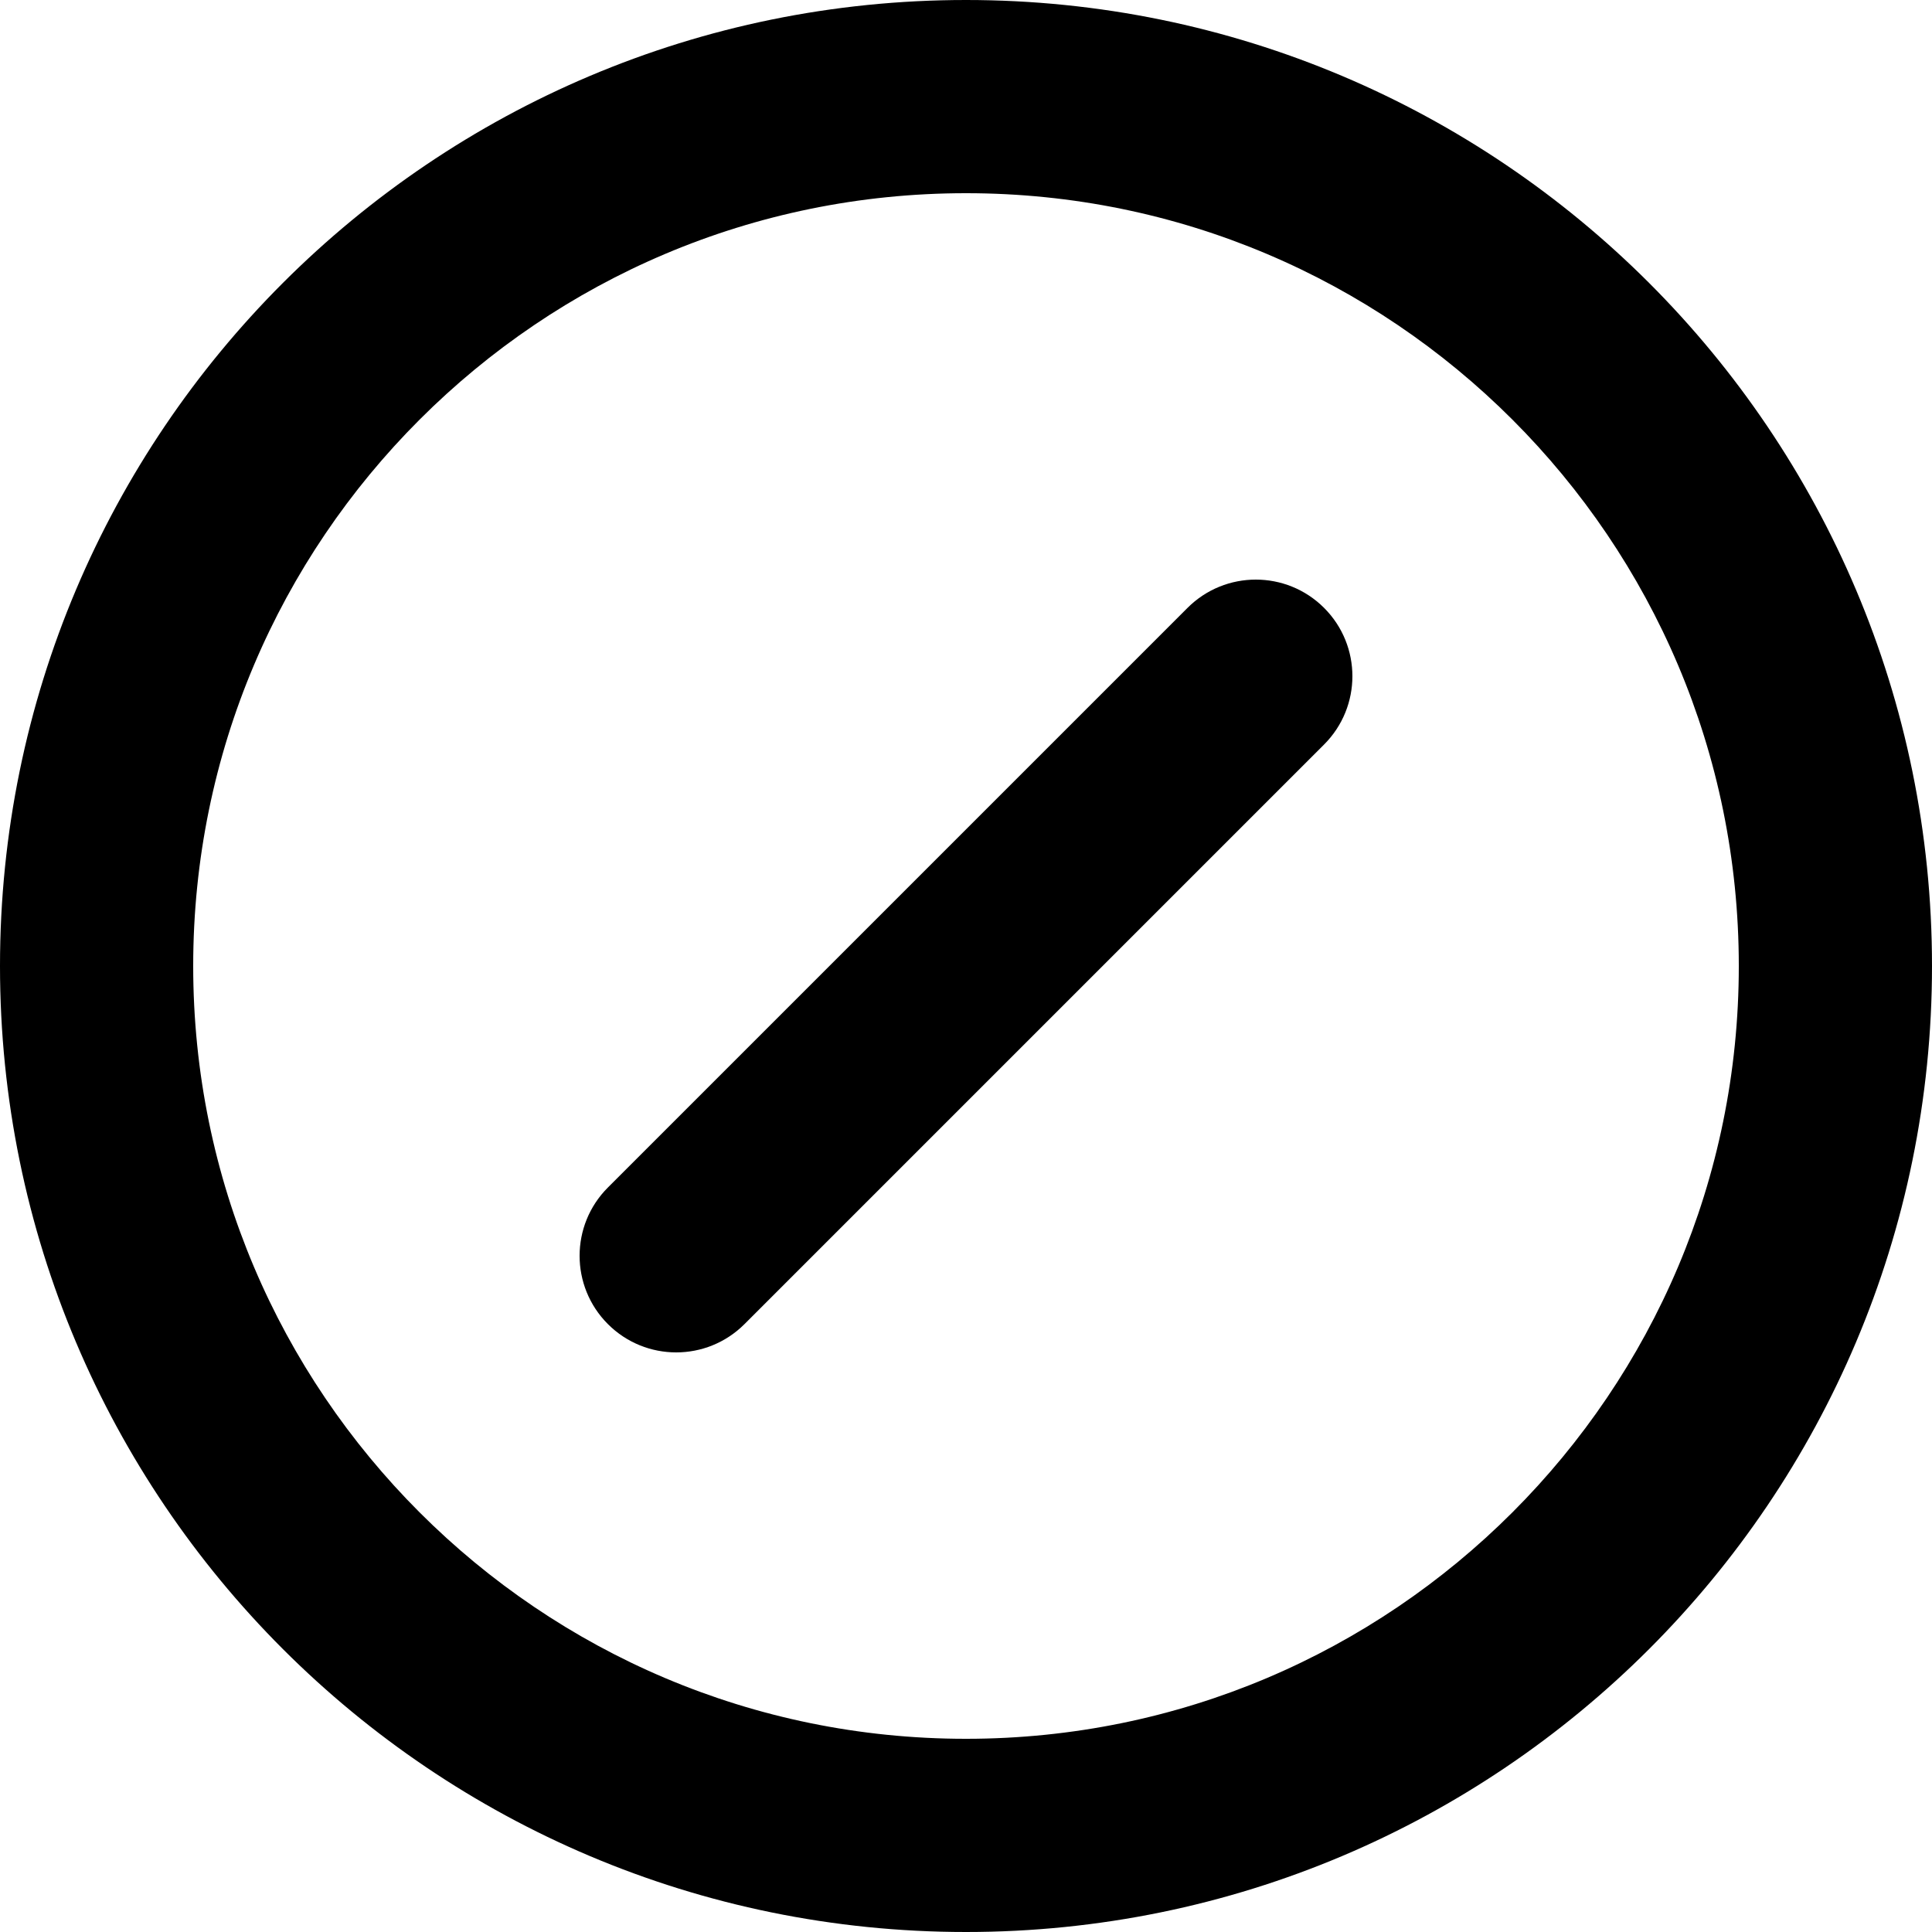
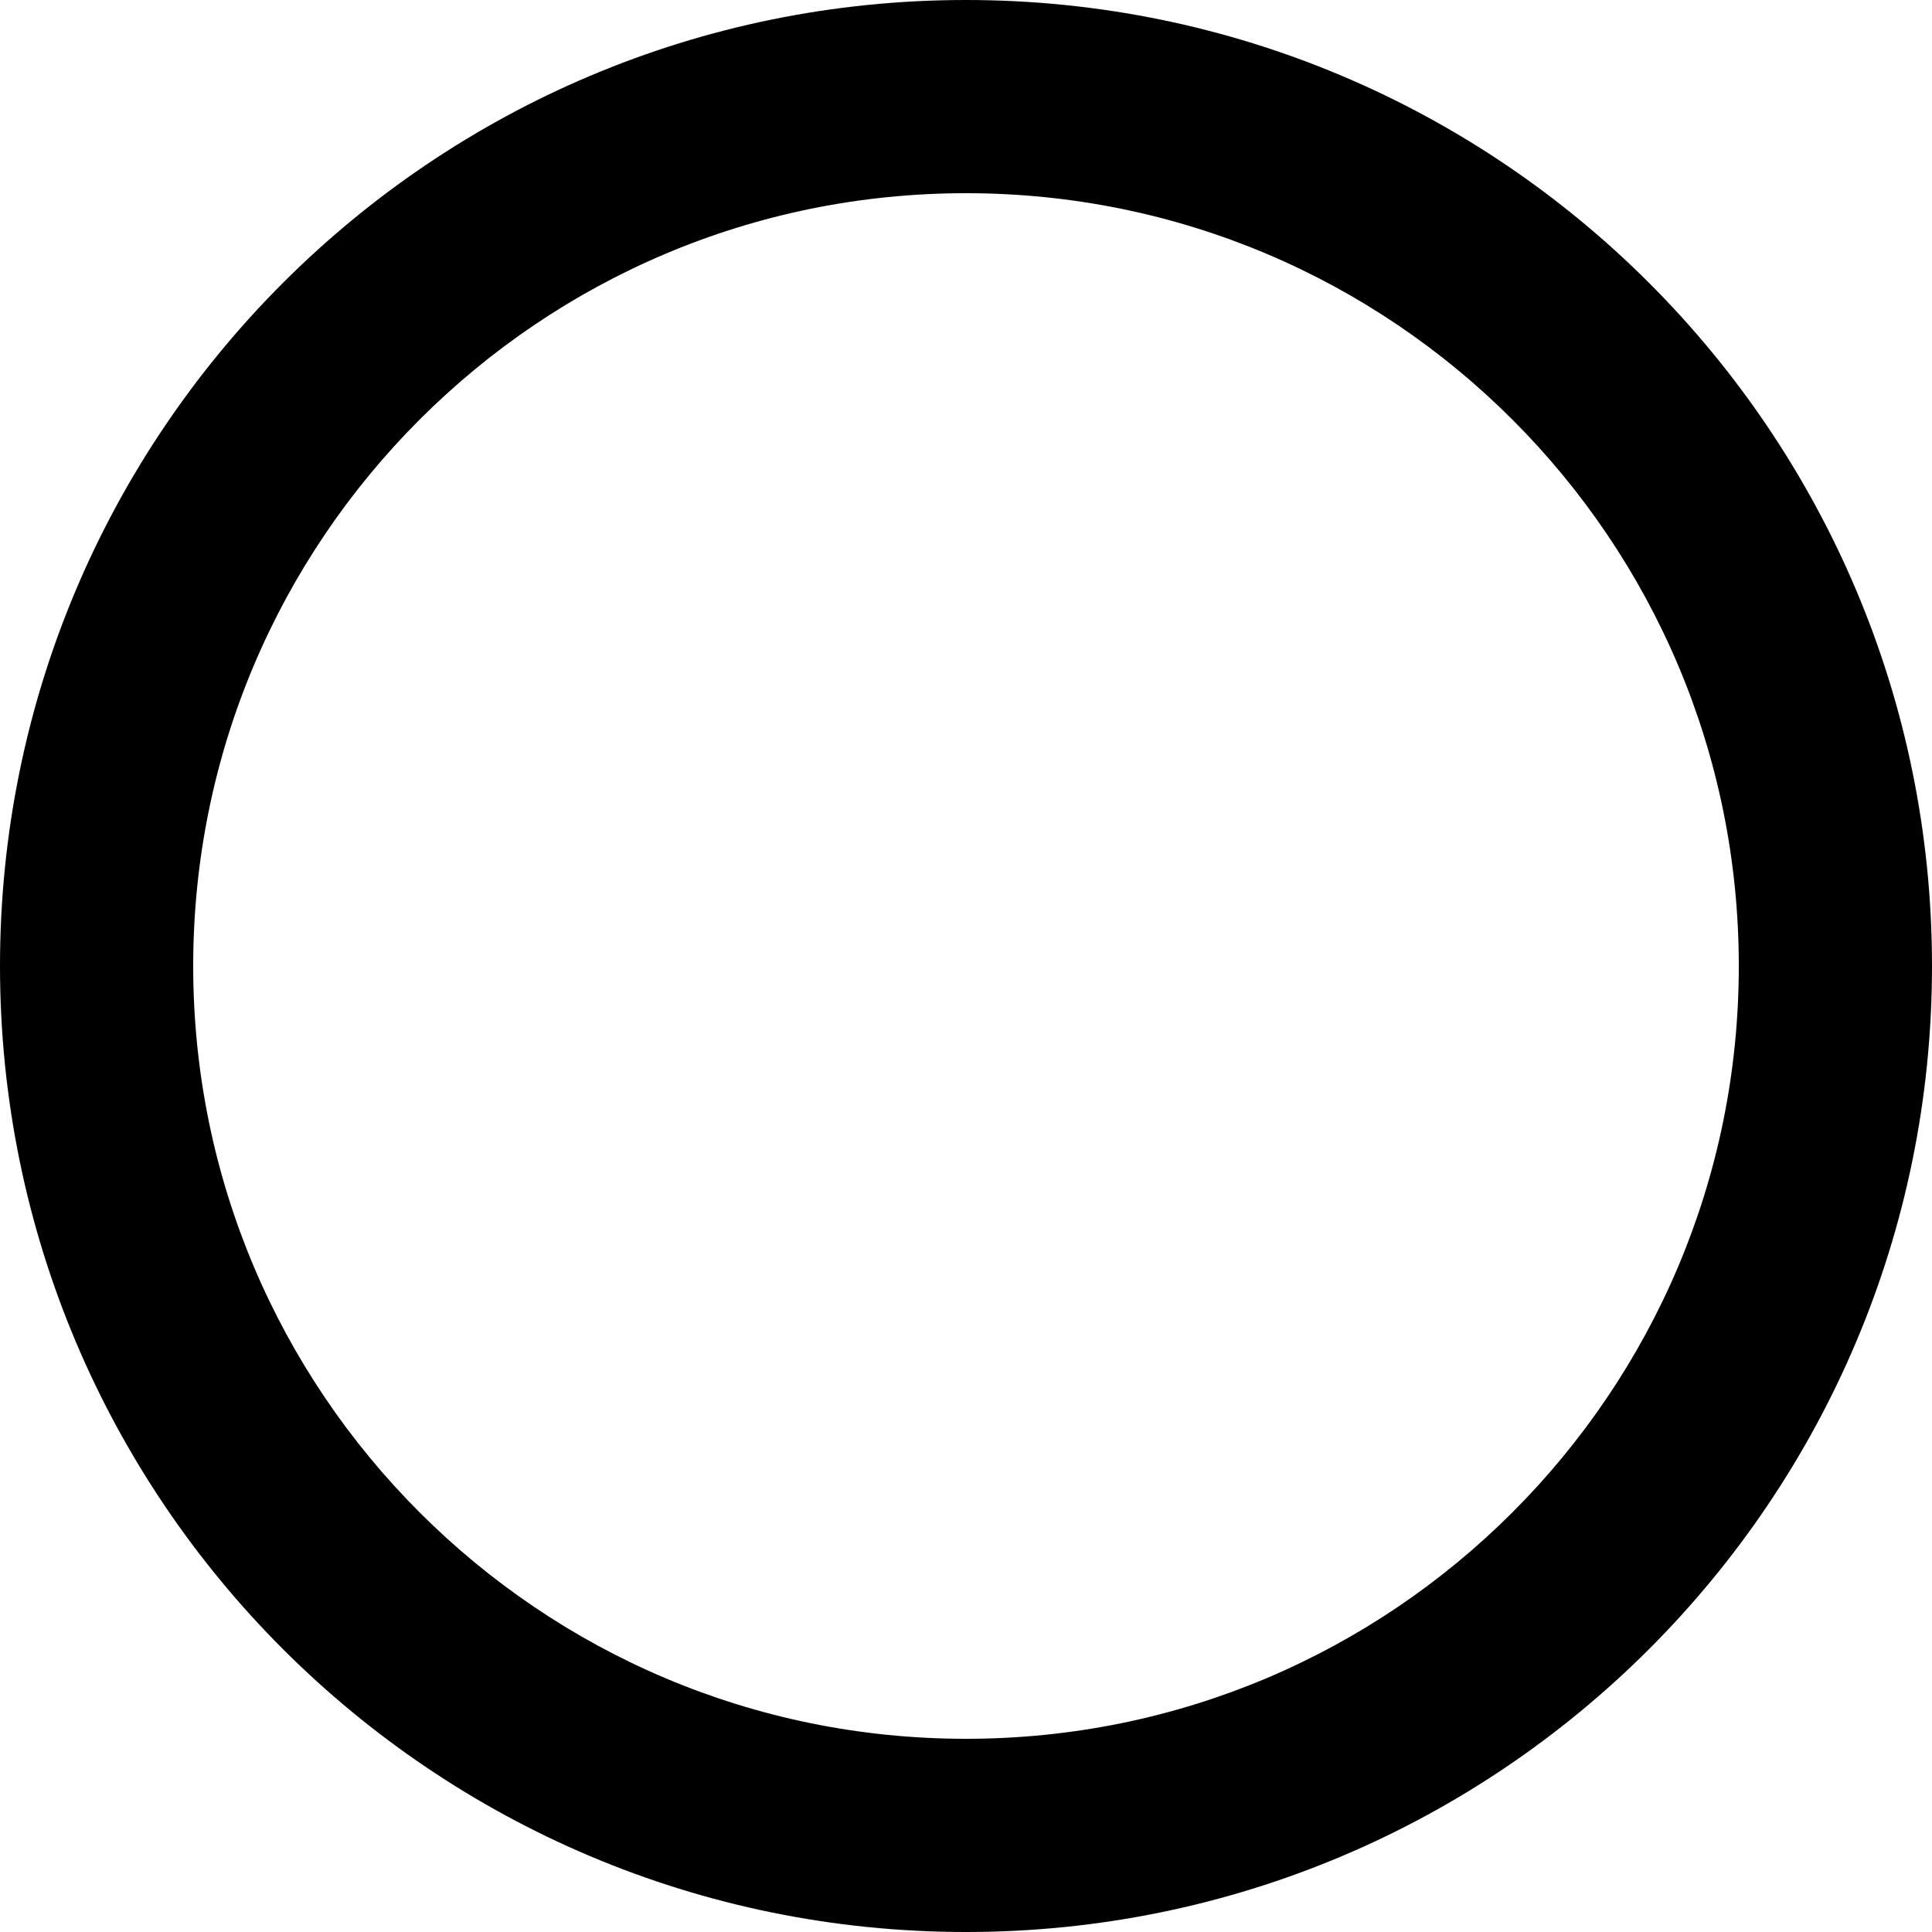
<svg xmlns="http://www.w3.org/2000/svg" version="1.1" id="Layer_1" x="0px" y="0px" viewBox="0 0 512 512" style="enable-background:new 0 0 512 512;" xml:space="preserve">
  <g>
    <path d="M256,25.6v25.6c56.6,0,107.7,22.9,144.8,60c37.1,37.1,60,88.2,60,144.8c0,56.6-22.9,107.7-60,144.8   c-37.1,37.1-88.2,60-144.8,60c-56.6,0-107.7-22.9-144.8-60c-37.1-37.1-60-88.2-60-144.8c0-56.6,22.9-107.7,60-144.8   c37.1-37.1,88.2-60,144.8-60V25.6V0C114.6,0,0,114.6,0,256c0,141.4,114.6,256,256,256c141.4,0,256-114.6,256-256   C512,114.6,397.4,0,256,0V25.6z" />
-     <path d="M197.3,350.9l153.6-153.6c10-10,10-26.2,0-36.2c-10-10-26.2-10-36.2,0L161.1,314.7c-10,10-10,26.2,0,36.2   S187.3,360.9,197.3,350.9" />
  </g>
</svg>